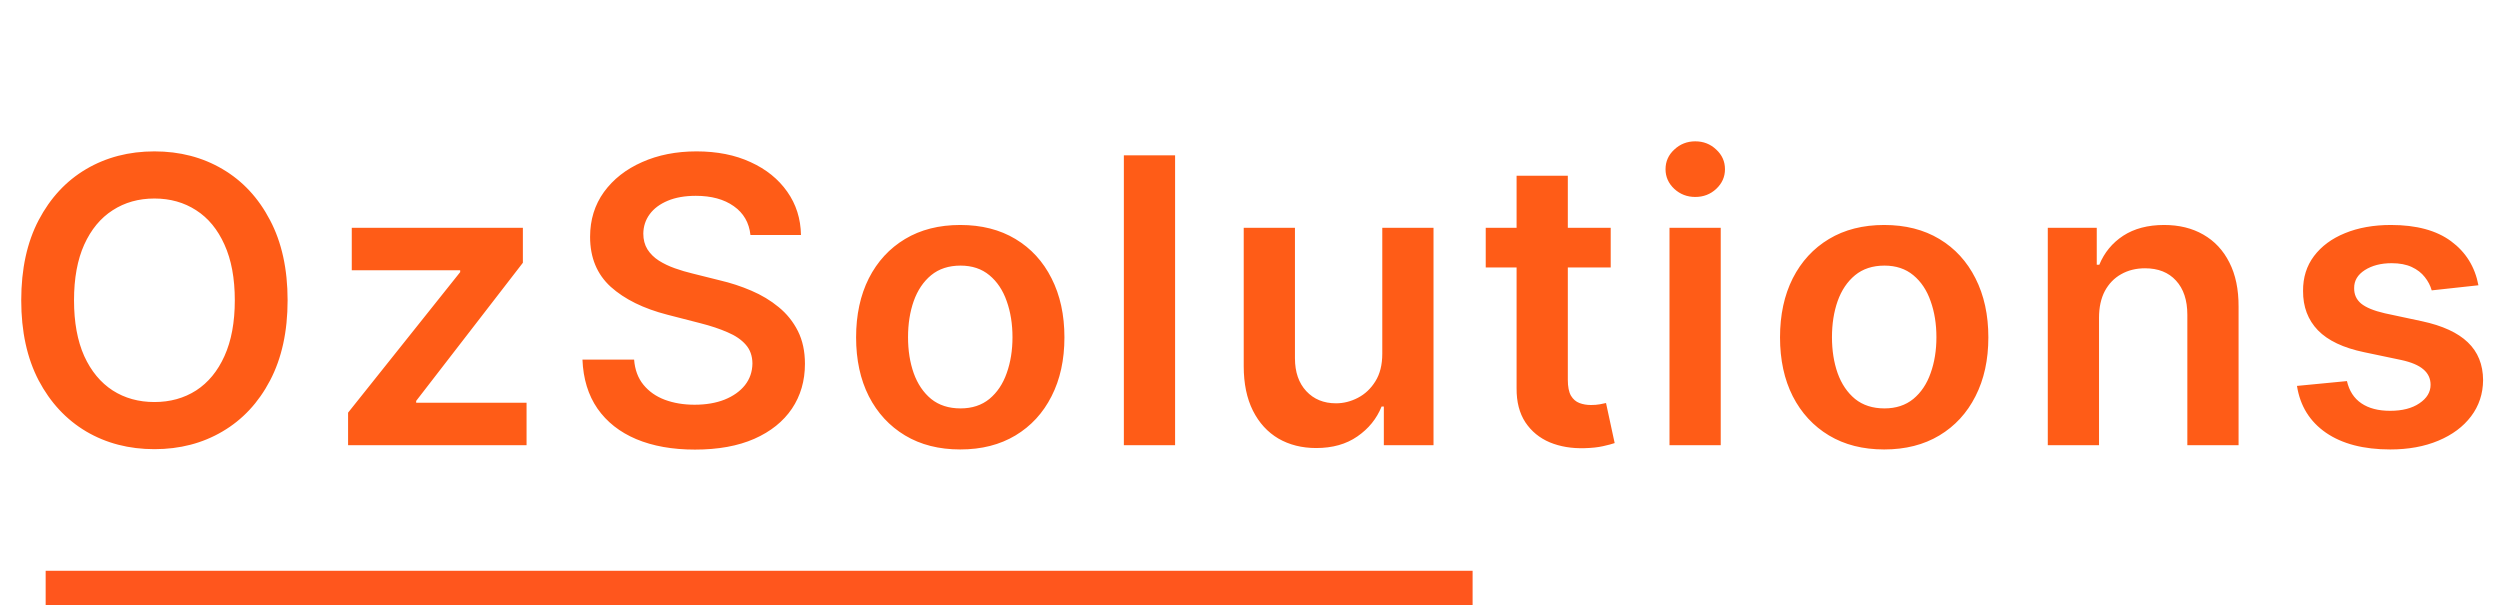
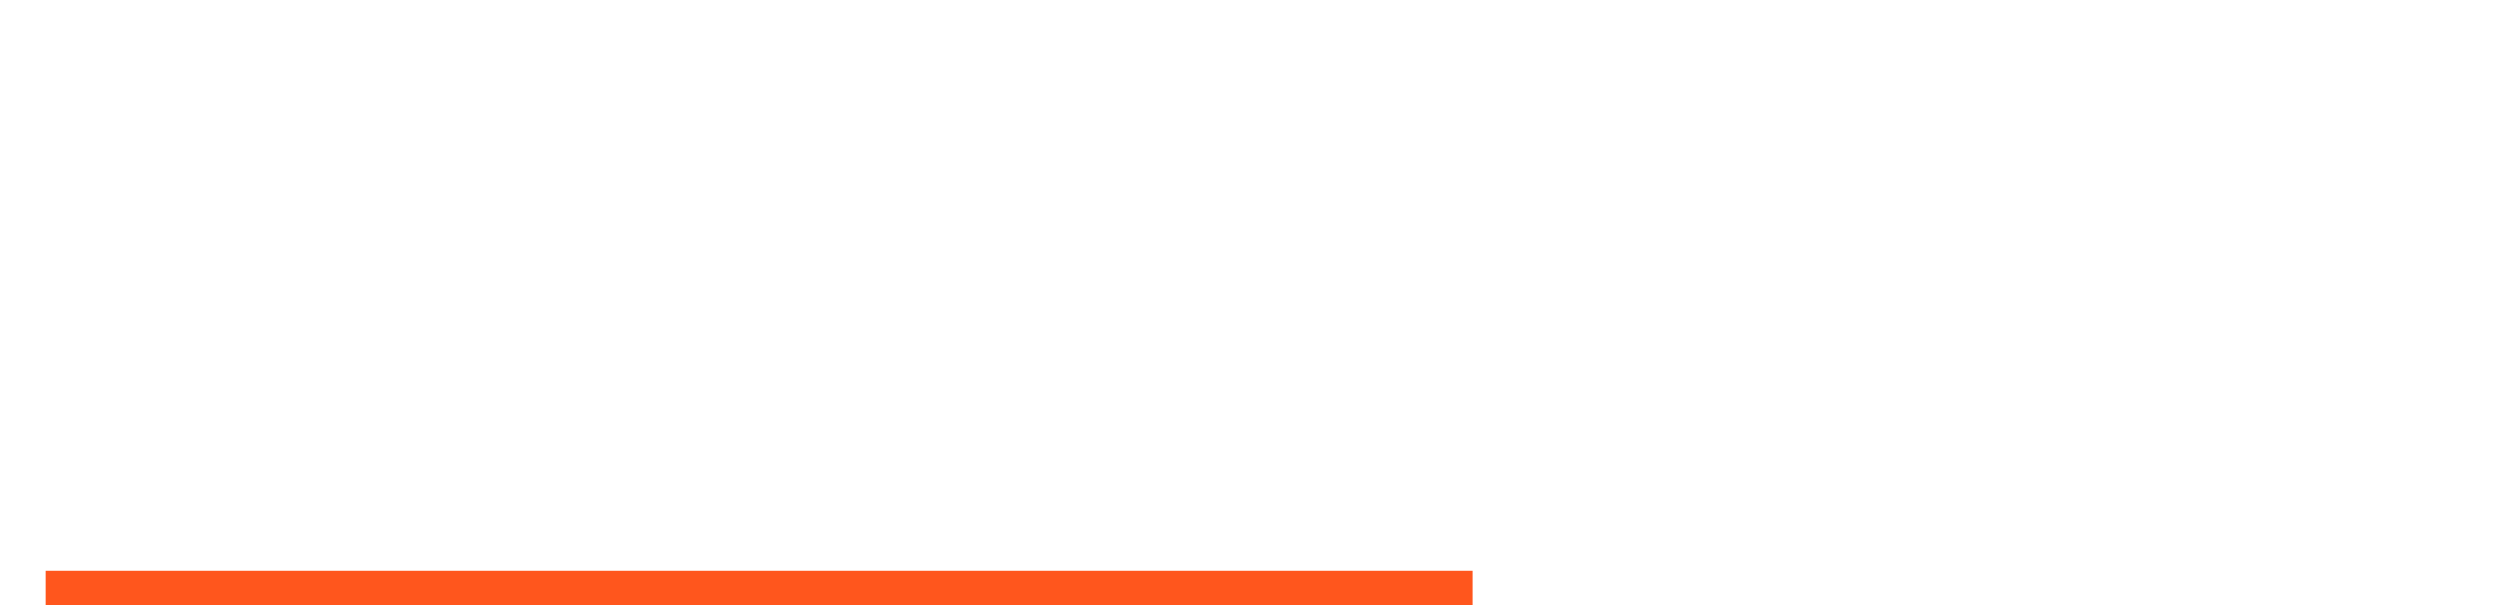
<svg xmlns="http://www.w3.org/2000/svg" width="219" height="53" viewBox="0 0 219 53" fill="none">
-   <path d="M25.194 26.304C25.194 29.04 24.681 31.383 23.656 33.334C22.639 35.276 21.251 36.764 19.49 37.797C17.738 38.831 15.75 39.347 13.527 39.347C11.303 39.347 9.311 38.831 7.551 37.797C5.798 36.756 4.41 35.264 3.385 33.322C2.368 31.371 1.86 29.032 1.86 26.304C1.86 23.568 2.368 21.229 3.385 19.287C4.41 17.336 5.798 15.844 7.551 14.811C9.311 13.778 11.303 13.261 13.527 13.261C15.75 13.261 17.738 13.778 19.49 14.811C21.251 15.844 22.639 17.336 23.656 19.287C24.681 21.229 25.194 23.568 25.194 26.304ZM20.569 26.304C20.569 24.378 20.267 22.754 19.664 21.431C19.069 20.101 18.242 19.096 17.184 18.419C16.126 17.733 14.907 17.39 13.527 17.39C12.146 17.39 10.927 17.733 9.869 18.419C8.811 19.096 7.98 20.101 7.377 21.431C6.782 22.754 6.484 24.378 6.484 26.304C6.484 28.23 6.782 29.858 7.377 31.189C7.98 32.511 8.811 33.516 9.869 34.202C10.927 34.88 12.146 35.218 13.527 35.218C14.907 35.218 16.126 34.88 17.184 34.202C18.242 33.516 19.069 32.511 19.664 31.189C20.267 29.858 20.569 28.23 20.569 26.304ZM30.492 39V36.148L40.312 23.837V23.676H30.815V19.956H45.804V23.018L36.456 35.119V35.281H46.127V39H30.492ZM65.74 20.588C65.624 19.506 65.136 18.663 64.277 18.059C63.425 17.456 62.318 17.154 60.954 17.154C59.995 17.154 59.173 17.299 58.487 17.588C57.8 17.877 57.276 18.27 56.912 18.766C56.548 19.262 56.362 19.828 56.354 20.464C56.354 20.993 56.474 21.452 56.714 21.841C56.962 22.229 57.296 22.56 57.718 22.832C58.139 23.097 58.606 23.32 59.119 23.502C59.631 23.684 60.148 23.837 60.669 23.961L63.049 24.556C64.008 24.779 64.93 25.081 65.814 25.461C66.707 25.841 67.504 26.321 68.207 26.899C68.918 27.478 69.48 28.176 69.893 28.994C70.306 29.813 70.513 30.772 70.513 31.871C70.513 33.359 70.133 34.669 69.372 35.801C68.612 36.925 67.513 37.806 66.074 38.442C64.644 39.07 62.913 39.384 60.879 39.384C58.904 39.384 57.189 39.078 55.734 38.467C54.288 37.855 53.155 36.962 52.337 35.789C51.527 34.615 51.089 33.185 51.023 31.499H55.548C55.614 32.383 55.887 33.119 56.366 33.706C56.846 34.293 57.47 34.731 58.239 35.02C59.016 35.309 59.883 35.454 60.842 35.454C61.842 35.454 62.718 35.305 63.471 35.008C64.231 34.702 64.826 34.28 65.256 33.743C65.686 33.198 65.905 32.561 65.913 31.834C65.905 31.172 65.711 30.627 65.33 30.197C64.95 29.759 64.417 29.395 63.731 29.106C63.053 28.808 62.26 28.544 61.351 28.313L58.462 27.569C56.371 27.031 54.717 26.217 53.502 25.126C52.296 24.027 51.692 22.568 51.692 20.75C51.692 19.253 52.097 17.943 52.907 16.819C53.726 15.695 54.837 14.823 56.242 14.203C57.648 13.575 59.239 13.261 61.016 13.261C62.818 13.261 64.396 13.575 65.752 14.203C67.116 14.823 68.186 15.687 68.963 16.794C69.74 17.894 70.141 19.159 70.166 20.588H65.74ZM84.119 39.372C82.259 39.372 80.647 38.963 79.283 38.145C77.92 37.326 76.862 36.181 76.109 34.71C75.366 33.239 74.994 31.52 74.994 29.552C74.994 27.585 75.366 25.862 76.109 24.382C76.862 22.903 77.92 21.754 79.283 20.936C80.647 20.117 82.259 19.708 84.119 19.708C85.979 19.708 87.59 20.117 88.954 20.936C90.318 21.754 91.372 22.903 92.116 24.382C92.868 25.862 93.244 27.585 93.244 29.552C93.244 31.52 92.868 33.239 92.116 34.71C91.372 36.181 90.318 37.326 88.954 38.145C87.59 38.963 85.979 39.372 84.119 39.372ZM84.144 35.776C85.152 35.776 85.995 35.499 86.673 34.946C87.351 34.384 87.855 33.632 88.186 32.689C88.524 31.747 88.694 30.697 88.694 29.54C88.694 28.375 88.524 27.321 88.186 26.378C87.855 25.428 87.351 24.672 86.673 24.11C85.995 23.547 85.152 23.267 84.144 23.267C83.11 23.267 82.251 23.547 81.565 24.11C80.887 24.672 80.379 25.428 80.04 26.378C79.709 27.321 79.544 28.375 79.544 29.54C79.544 30.697 79.709 31.747 80.04 32.689C80.379 33.632 80.887 34.384 81.565 34.946C82.251 35.499 83.11 35.776 84.144 35.776ZM102.938 13.608V39H98.45V13.608H102.938ZM121.088 30.991V19.956H125.576V39H121.224V35.615H121.026C120.596 36.681 119.889 37.553 118.906 38.231C117.931 38.909 116.728 39.248 115.298 39.248C114.05 39.248 112.946 38.971 111.988 38.417C111.037 37.855 110.293 37.041 109.756 35.975C109.219 34.9 108.95 33.603 108.95 32.082V19.956H113.438V31.387C113.438 32.594 113.769 33.553 114.43 34.264C115.091 34.975 115.959 35.33 117.034 35.33C117.695 35.33 118.336 35.169 118.955 34.846C119.575 34.524 120.084 34.045 120.48 33.408C120.885 32.764 121.088 31.958 121.088 30.991ZM141.098 19.956V23.428H130.15V19.956H141.098ZM132.853 15.393H137.341V33.272C137.341 33.875 137.432 34.338 137.614 34.661C137.804 34.975 138.052 35.19 138.358 35.305C138.663 35.421 139.002 35.479 139.374 35.479C139.655 35.479 139.911 35.458 140.143 35.417C140.383 35.376 140.564 35.338 140.688 35.305L141.445 38.814C141.205 38.897 140.862 38.988 140.416 39.087C139.978 39.186 139.44 39.244 138.804 39.26C137.68 39.293 136.667 39.124 135.766 38.752C134.865 38.372 134.15 37.785 133.621 36.992C133.101 36.198 132.844 35.206 132.853 34.016V15.393ZM146.248 39V19.956H150.736V39H146.248ZM148.504 17.253C147.793 17.253 147.182 17.018 146.669 16.547C146.157 16.067 145.901 15.493 145.901 14.823C145.901 14.145 146.157 13.571 146.669 13.1C147.182 12.62 147.793 12.381 148.504 12.381C149.223 12.381 149.835 12.62 150.339 13.1C150.852 13.571 151.108 14.145 151.108 14.823C151.108 15.493 150.852 16.067 150.339 16.547C149.835 17.018 149.223 17.253 148.504 17.253ZM165.055 39.372C163.195 39.372 161.583 38.963 160.219 38.145C158.856 37.326 157.798 36.181 157.045 34.71C156.301 33.239 155.93 31.52 155.93 29.552C155.93 27.585 156.301 25.862 157.045 24.382C157.798 22.903 158.856 21.754 160.219 20.936C161.583 20.117 163.195 19.708 165.055 19.708C166.914 19.708 168.526 20.117 169.89 20.936C171.254 21.754 172.308 22.903 173.052 24.382C173.804 25.862 174.18 27.585 174.18 29.552C174.18 31.52 173.804 33.239 173.052 34.71C172.308 36.181 171.254 37.326 169.89 38.145C168.526 38.963 166.914 39.372 165.055 39.372ZM165.08 35.776C166.088 35.776 166.931 35.499 167.609 34.946C168.287 34.384 168.791 33.632 169.121 32.689C169.46 31.747 169.63 30.697 169.63 29.54C169.63 28.375 169.46 27.321 169.121 26.378C168.791 25.428 168.287 24.672 167.609 24.11C166.931 23.547 166.088 23.267 165.08 23.267C164.046 23.267 163.187 23.547 162.501 24.11C161.823 24.672 161.315 25.428 160.976 26.378C160.645 27.321 160.48 28.375 160.48 29.54C160.48 30.697 160.645 31.747 160.976 32.689C161.315 33.632 161.823 34.384 162.501 34.946C163.187 35.499 164.046 35.776 165.08 35.776ZM183.874 27.841V39H179.386V19.956H183.676V23.192H183.899C184.337 22.126 185.035 21.279 185.994 20.65C186.961 20.022 188.156 19.708 189.577 19.708C190.892 19.708 192.036 19.989 193.012 20.551C193.995 21.113 194.756 21.927 195.293 22.994C195.838 24.06 196.107 25.354 196.099 26.874V39H191.611V27.569C191.611 26.296 191.28 25.3 190.619 24.581C189.966 23.862 189.061 23.502 187.904 23.502C187.118 23.502 186.42 23.676 185.808 24.023C185.205 24.362 184.73 24.854 184.382 25.498C184.044 26.143 183.874 26.924 183.874 27.841ZM217.11 24.99L213.018 25.436C212.902 25.023 212.7 24.634 212.411 24.271C212.13 23.907 211.749 23.614 211.27 23.39C210.791 23.167 210.204 23.056 209.509 23.056C208.575 23.056 207.79 23.258 207.154 23.663C206.526 24.068 206.216 24.593 206.224 25.238C206.216 25.792 206.418 26.242 206.831 26.589C207.253 26.936 207.947 27.222 208.914 27.445L212.163 28.139C213.965 28.527 215.304 29.143 216.18 29.986C217.064 30.829 217.51 31.933 217.519 33.297C217.51 34.495 217.159 35.553 216.465 36.471C215.779 37.38 214.824 38.091 213.601 38.603C212.378 39.116 210.972 39.372 209.385 39.372C207.055 39.372 205.178 38.884 203.757 37.909C202.335 36.925 201.488 35.557 201.215 33.805L205.592 33.383C205.79 34.243 206.211 34.892 206.856 35.33C207.501 35.768 208.34 35.987 209.373 35.987C210.439 35.987 211.295 35.768 211.939 35.33C212.592 34.892 212.919 34.351 212.919 33.706C212.919 33.16 212.708 32.71 212.287 32.355C211.873 31.999 211.229 31.726 210.352 31.536L207.104 30.854C205.277 30.474 203.926 29.834 203.05 28.933C202.174 28.023 201.74 26.874 201.748 25.486C201.74 24.312 202.058 23.295 202.703 22.436C203.356 21.568 204.261 20.898 205.418 20.427C206.583 19.948 207.927 19.708 209.447 19.708C211.679 19.708 213.436 20.183 214.717 21.134C216.006 22.084 216.804 23.37 217.11 24.99Z" fill="#FF5C17" />
  <rect x="4" y="50" width="125" height="3" fill="#FF561D" />
</svg>